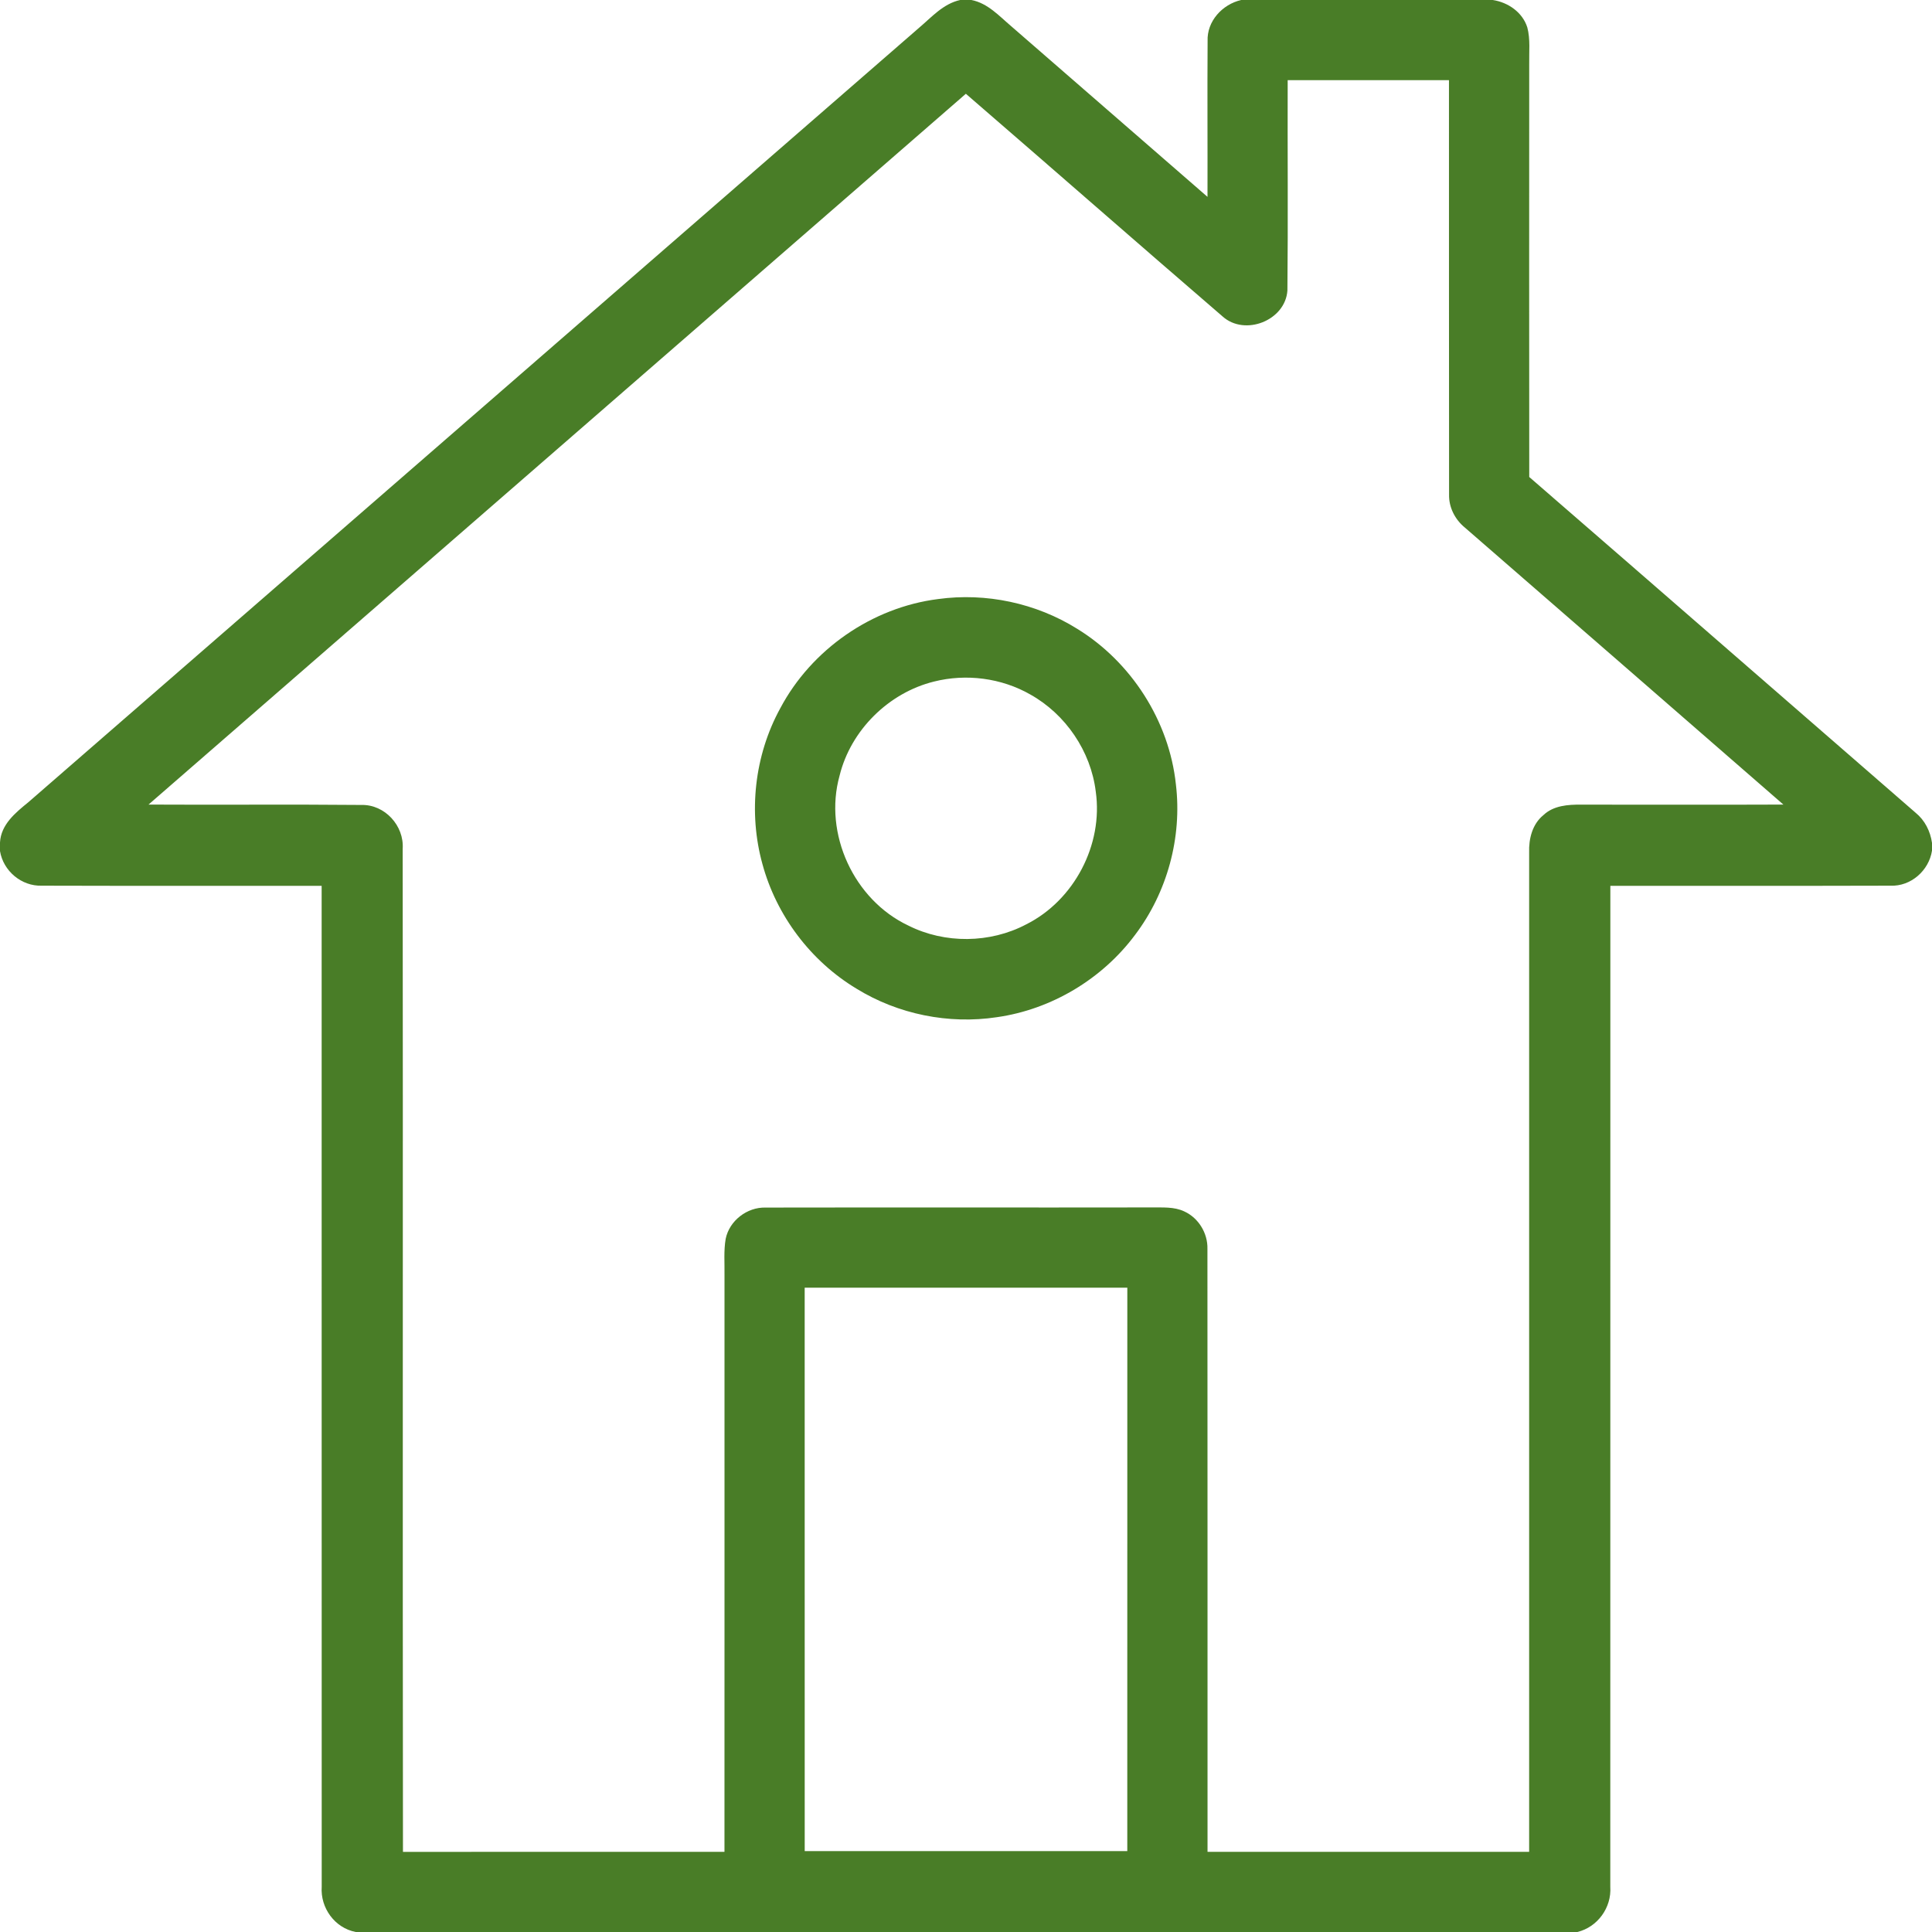
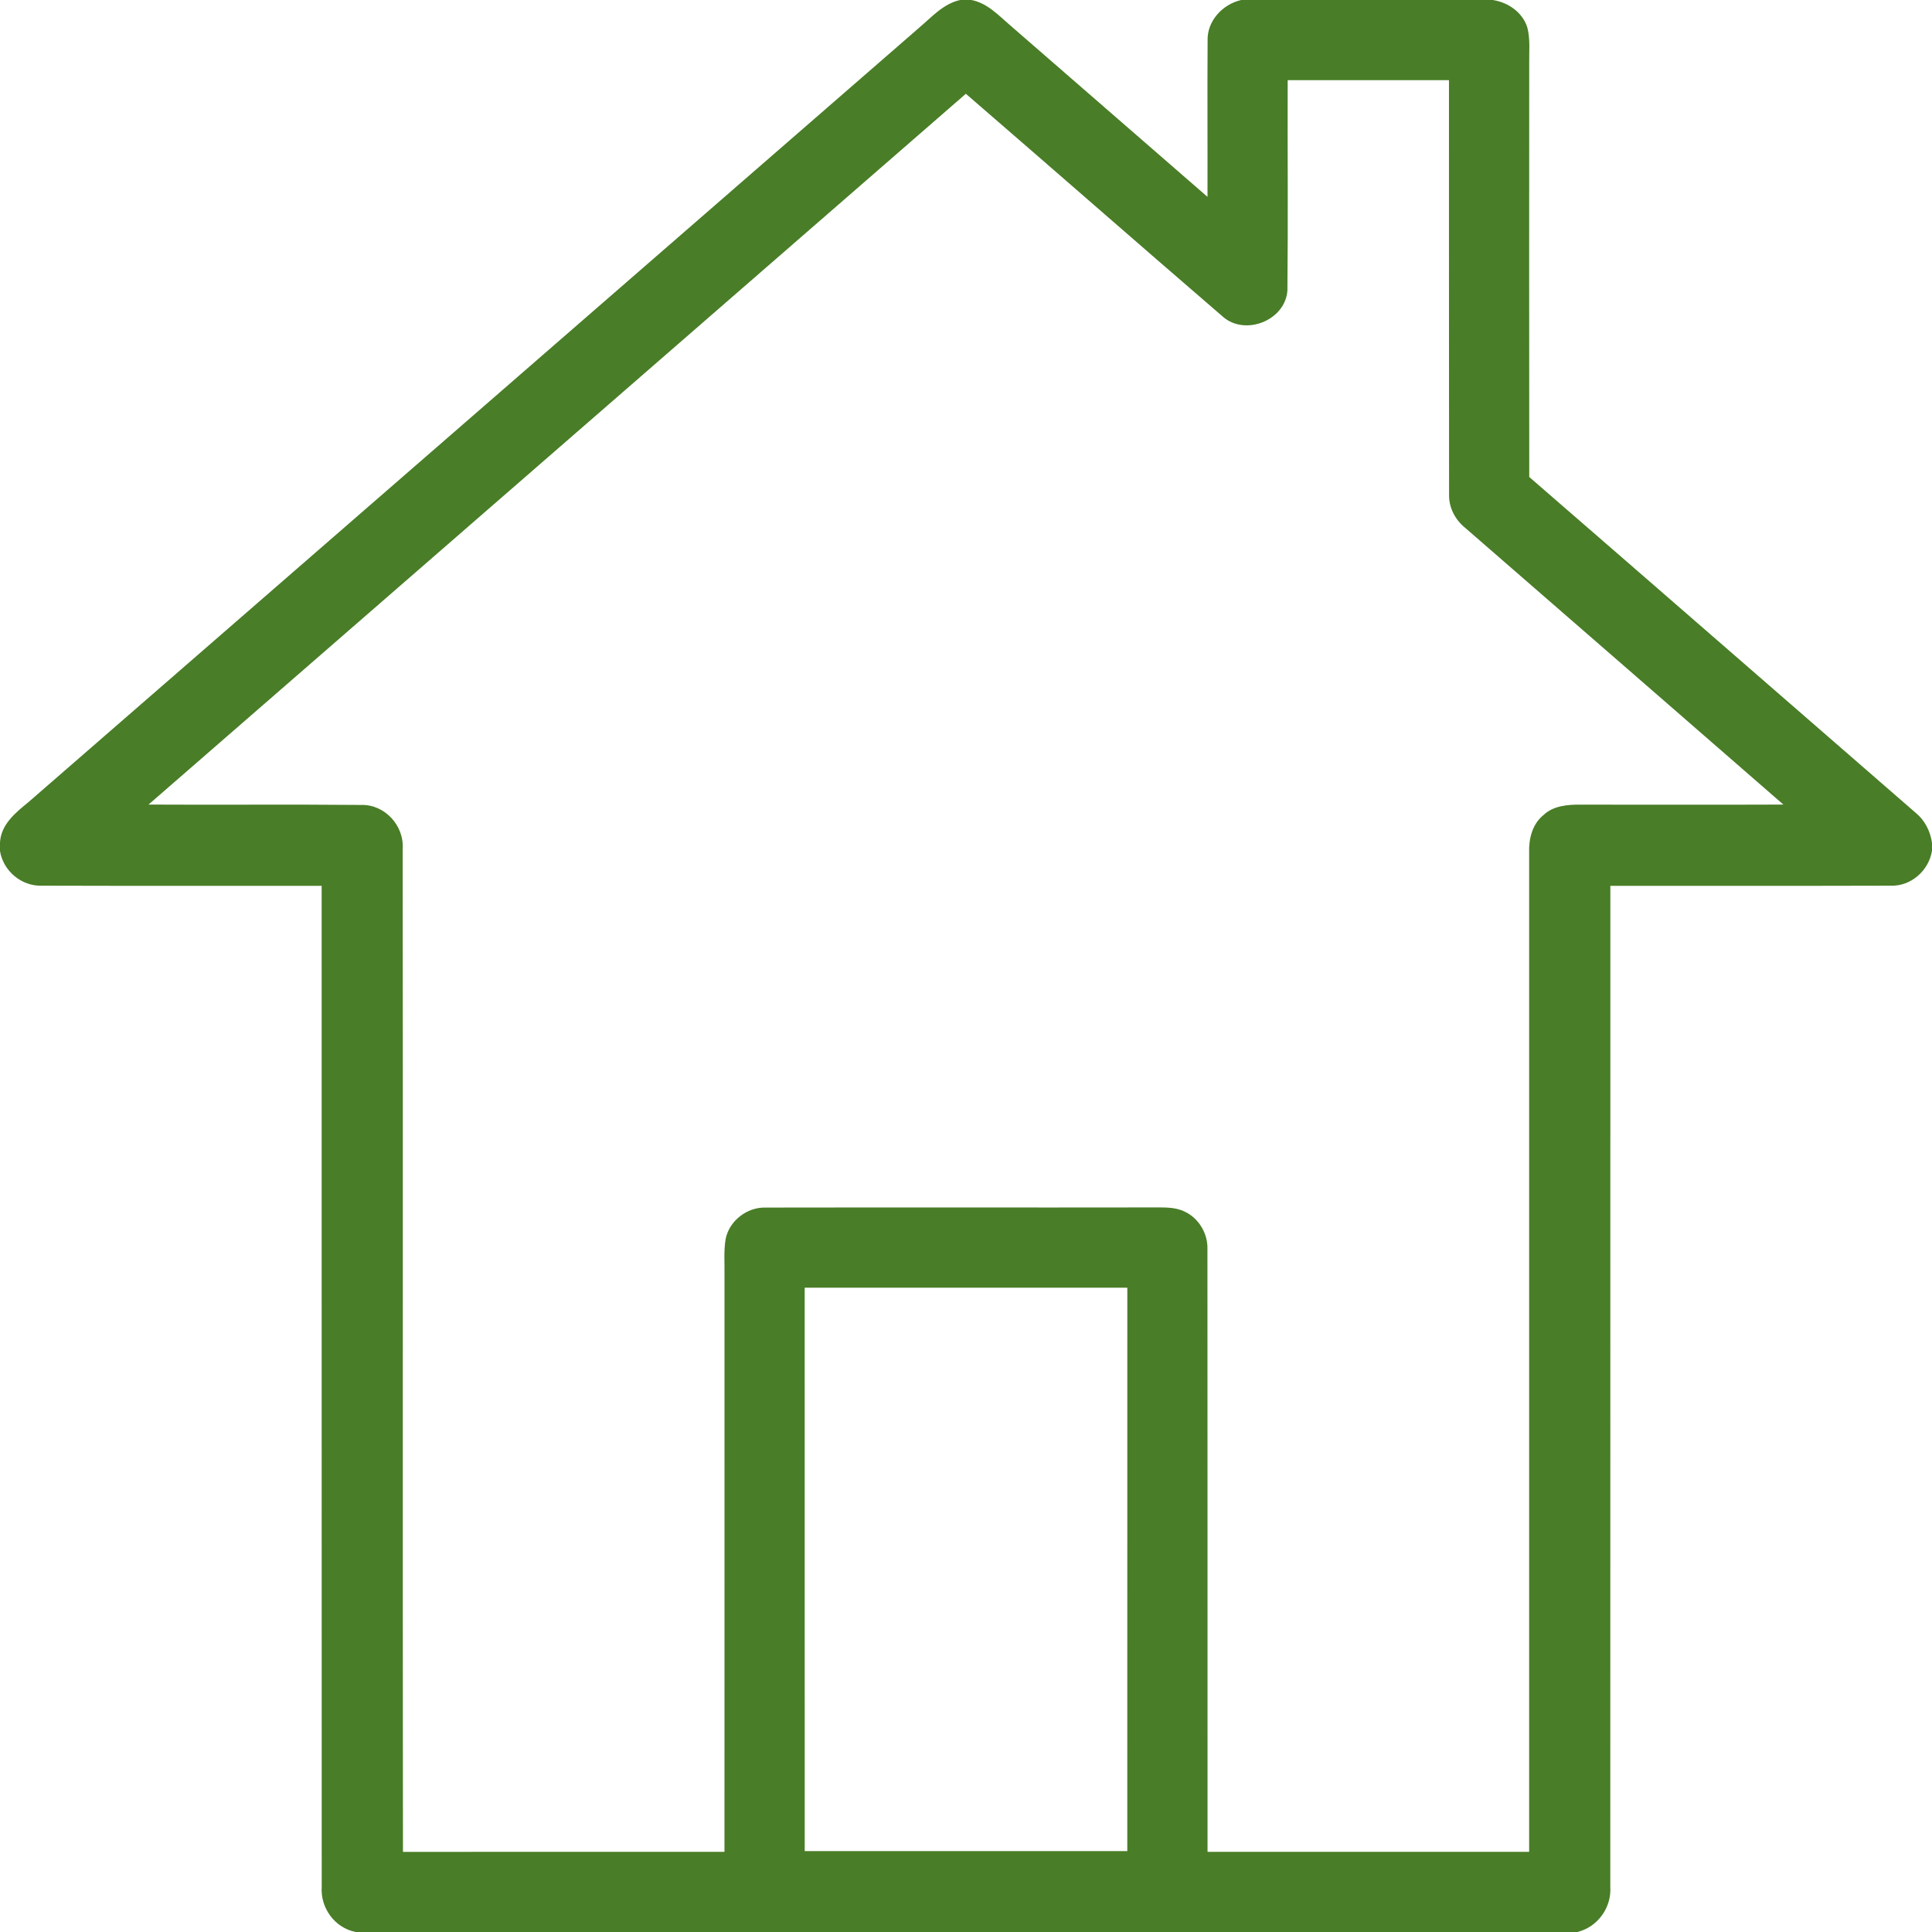
<svg xmlns="http://www.w3.org/2000/svg" width="56" height="56" viewBox="0 0 56 56" fill="none">
  <g clip-path="url(#clip0_11070_37530)">
    <path d="M27.831 0H28.157C28.632 0.093 28.961 0.464 29.314 0.763C31.208 2.412 33.103 4.059 35 5.706C35.004 4.201 34.993 2.696 35.003 1.191C34.979 0.615 35.43 0.126 35.976 0H43.268C43.712 0.067 44.131 0.355 44.27 0.795C44.361 1.14 44.318 1.503 44.325 1.856C44.324 5.846 44.322 9.836 44.326 13.826C48.064 17.065 51.791 20.316 55.525 23.558C55.792 23.775 55.952 24.093 56 24.431V24.657C55.911 25.235 55.386 25.697 54.797 25.672C52.09 25.681 49.384 25.672 46.677 25.677C46.674 35.348 46.679 45.019 46.675 54.689C46.716 55.291 46.309 55.857 45.721 56H10.311C9.703 55.883 9.283 55.301 9.325 54.691C9.321 45.02 9.326 35.349 9.323 25.677C6.618 25.672 3.915 25.681 1.21 25.672C0.623 25.691 0.095 25.247 0 24.669V24.42C0.028 23.898 0.446 23.559 0.819 23.255C9.425 15.776 18.027 8.293 26.632 0.812C27 0.502 27.338 0.108 27.831 0ZM37.324 2.324C37.318 4.356 37.337 6.39 37.316 8.422C37.256 9.291 36.083 9.752 35.438 9.173C32.95 7.03 30.481 4.864 27.996 2.718C20.101 9.588 12.201 16.452 4.305 23.321C6.361 23.333 8.418 23.312 10.474 23.332C11.154 23.314 11.718 23.934 11.672 24.606C11.683 34.297 11.668 43.987 11.68 53.678C14.786 53.675 17.893 53.676 20.999 53.677C21.002 48.108 20.999 42.538 21 36.969C21.006 36.614 20.974 36.258 21.034 35.908C21.142 35.38 21.657 34.986 22.193 35.002C25.918 34.995 29.641 35.004 33.365 34.998C33.688 35.003 34.032 34.971 34.332 35.116C34.743 35.306 35.01 35.748 34.998 36.2C35.004 42.025 34.998 47.852 35.001 53.677C38.108 53.676 41.216 53.676 44.323 53.676C44.325 44.021 44.323 34.367 44.323 24.713C44.309 24.315 44.415 23.886 44.737 23.626C45.028 23.349 45.449 23.319 45.829 23.323C47.784 23.323 49.737 23.329 51.692 23.321C48.617 20.642 45.538 17.968 42.461 15.293C42.176 15.061 41.993 14.707 42.002 14.336C41.996 10.332 42.002 6.327 41.999 2.324C40.44 2.325 38.883 2.323 37.324 2.324ZM23.324 37.324C23.324 42.769 23.323 48.212 23.325 53.656H32.675C32.677 48.212 32.676 42.769 32.676 37.324H23.324Z" fill="#497D27" />
-     <path d="M27.191 17.364C28.578 17.173 30.029 17.481 31.218 18.223C32.791 19.187 33.889 20.898 34.084 22.736C34.268 24.27 33.833 25.864 32.902 27.096C31.949 28.377 30.476 29.26 28.894 29.484C27.499 29.696 26.031 29.399 24.829 28.659C23.502 27.862 22.505 26.54 22.1 25.047C21.685 23.55 21.868 21.894 22.616 20.53C23.519 18.825 25.276 17.606 27.191 17.364ZM27.074 19.755C25.759 20.079 24.66 21.164 24.336 22.481C23.866 24.165 24.75 26.083 26.329 26.828C27.387 27.36 28.698 27.346 29.744 26.794C31.134 26.098 31.981 24.484 31.761 22.944C31.619 21.776 30.889 20.702 29.862 20.129C29.027 19.652 28.006 19.52 27.074 19.755Z" fill="#497D27" />
  </g>
  <defs>
    <clipPath id="clip0_11070_37530">
      <rect width="56" height="56" fill="white" />
    </clipPath>
  </defs>
</svg>